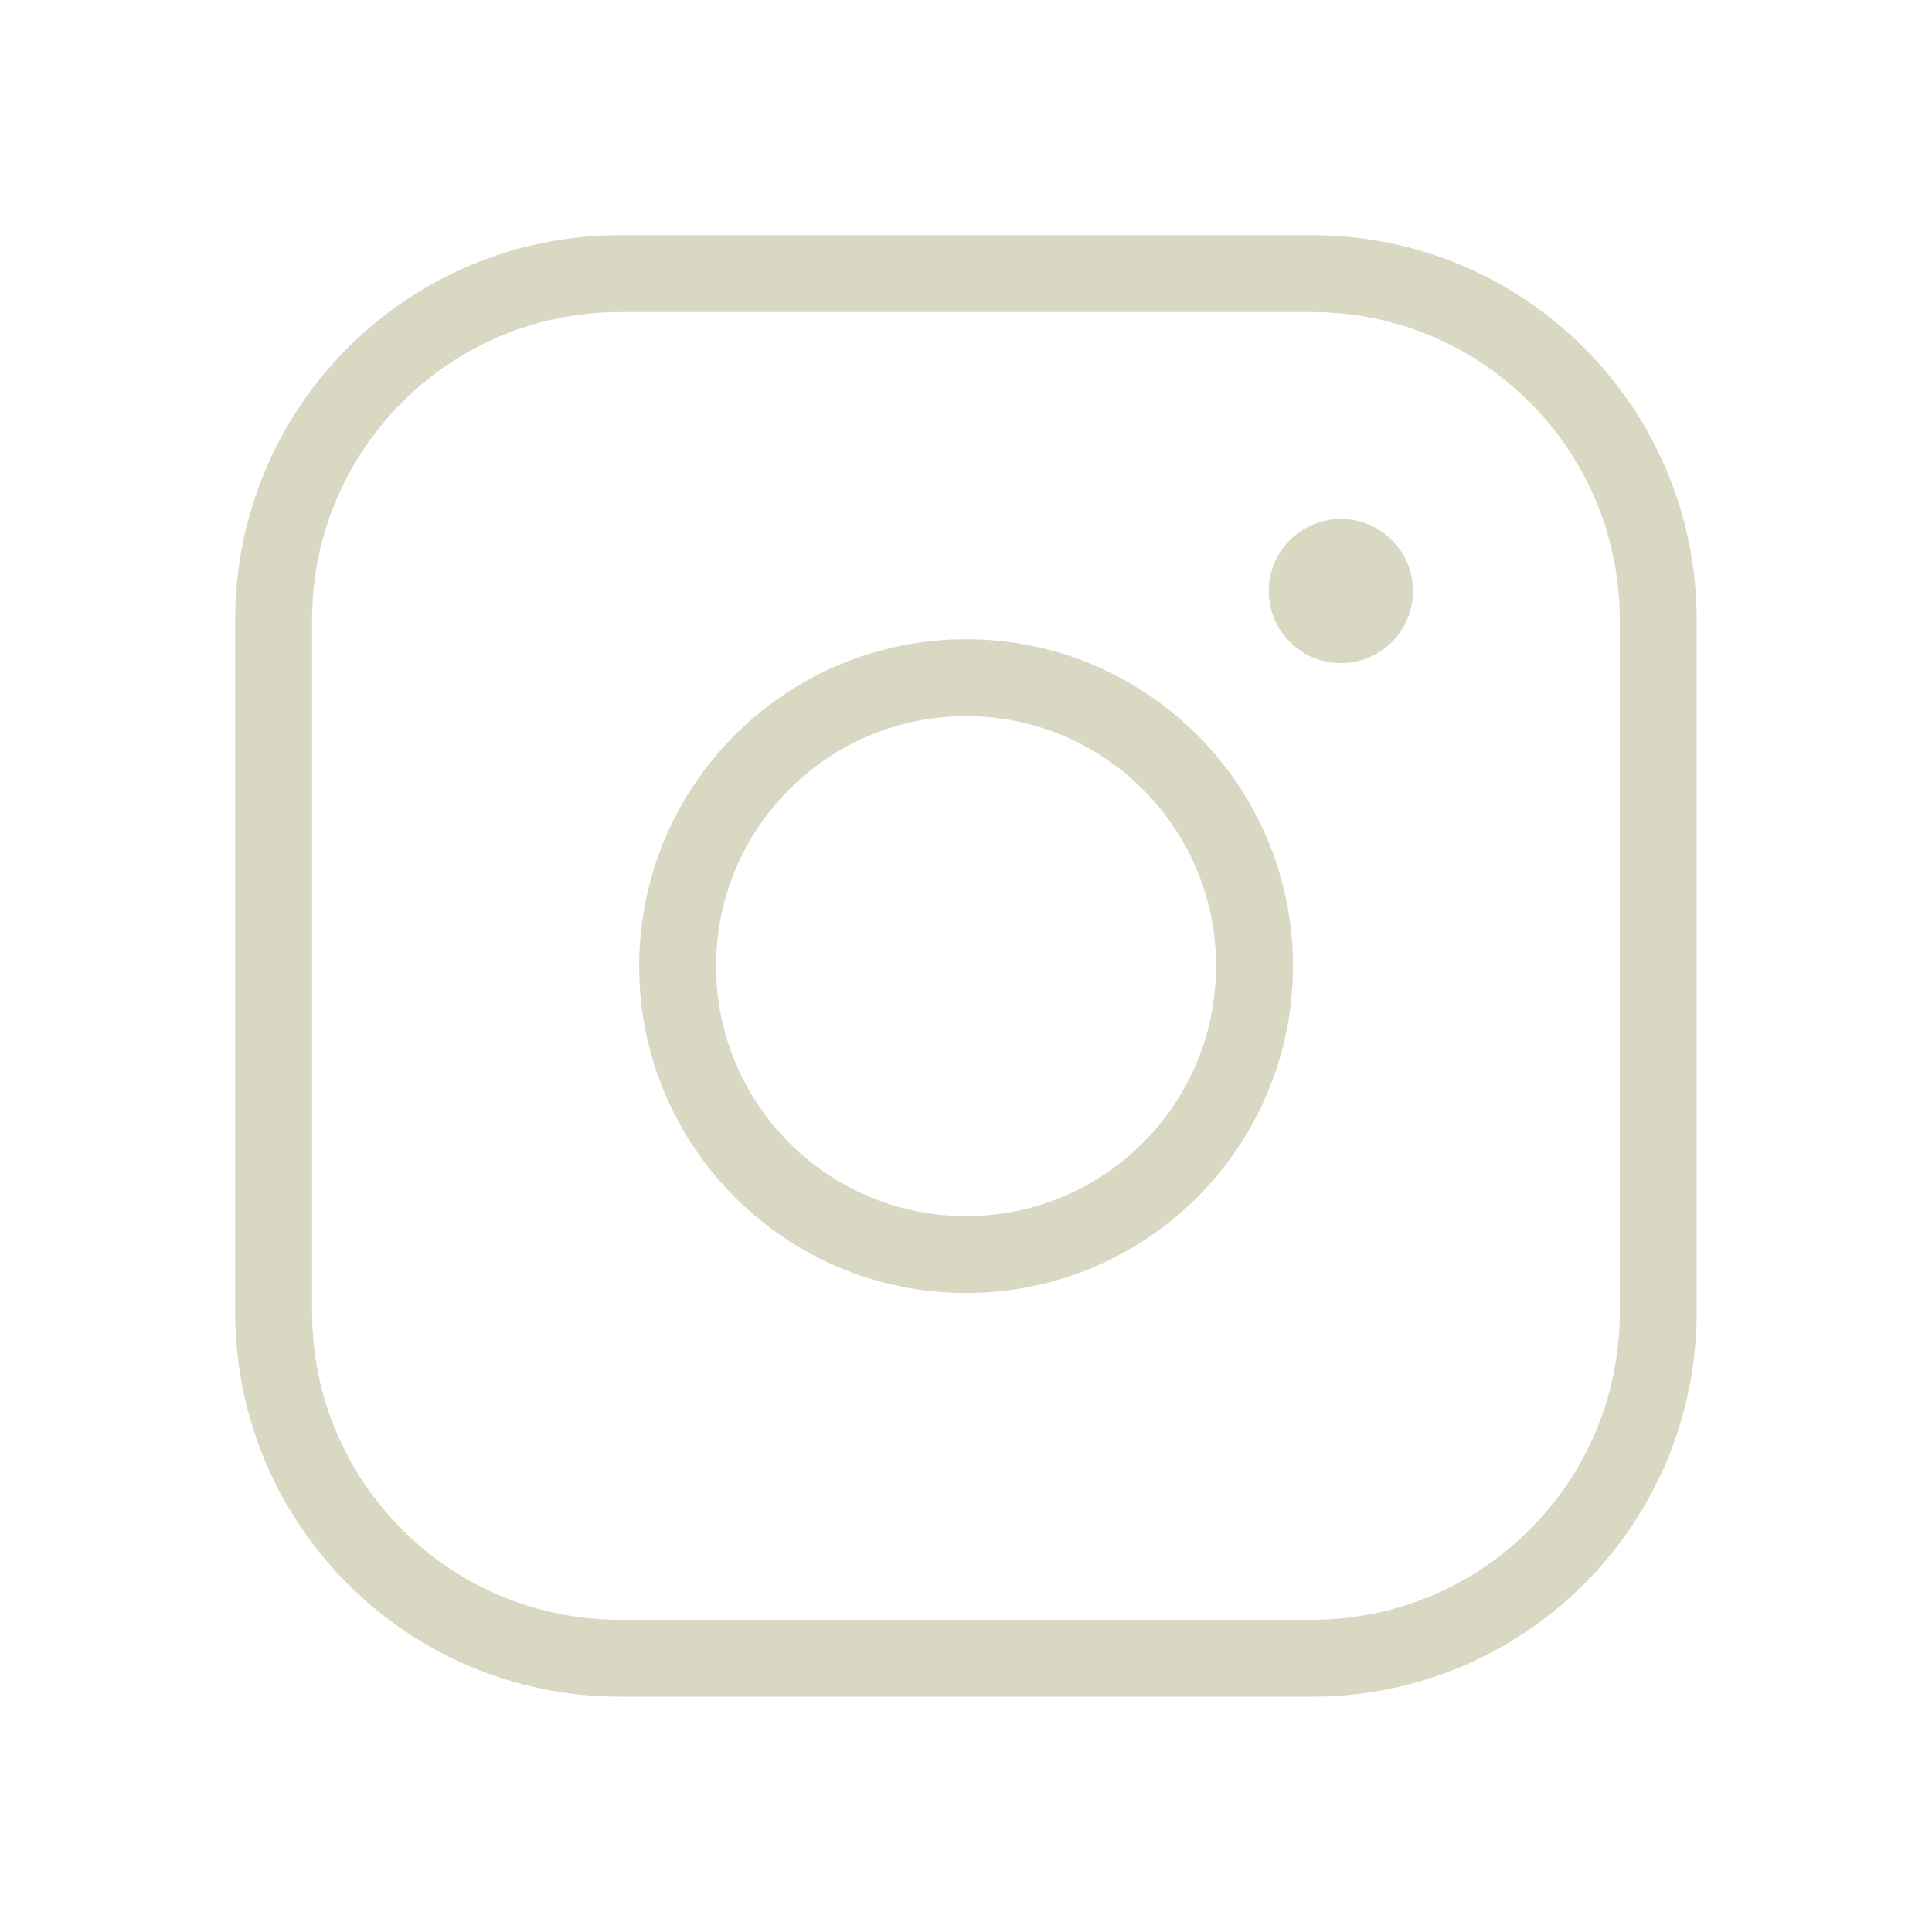
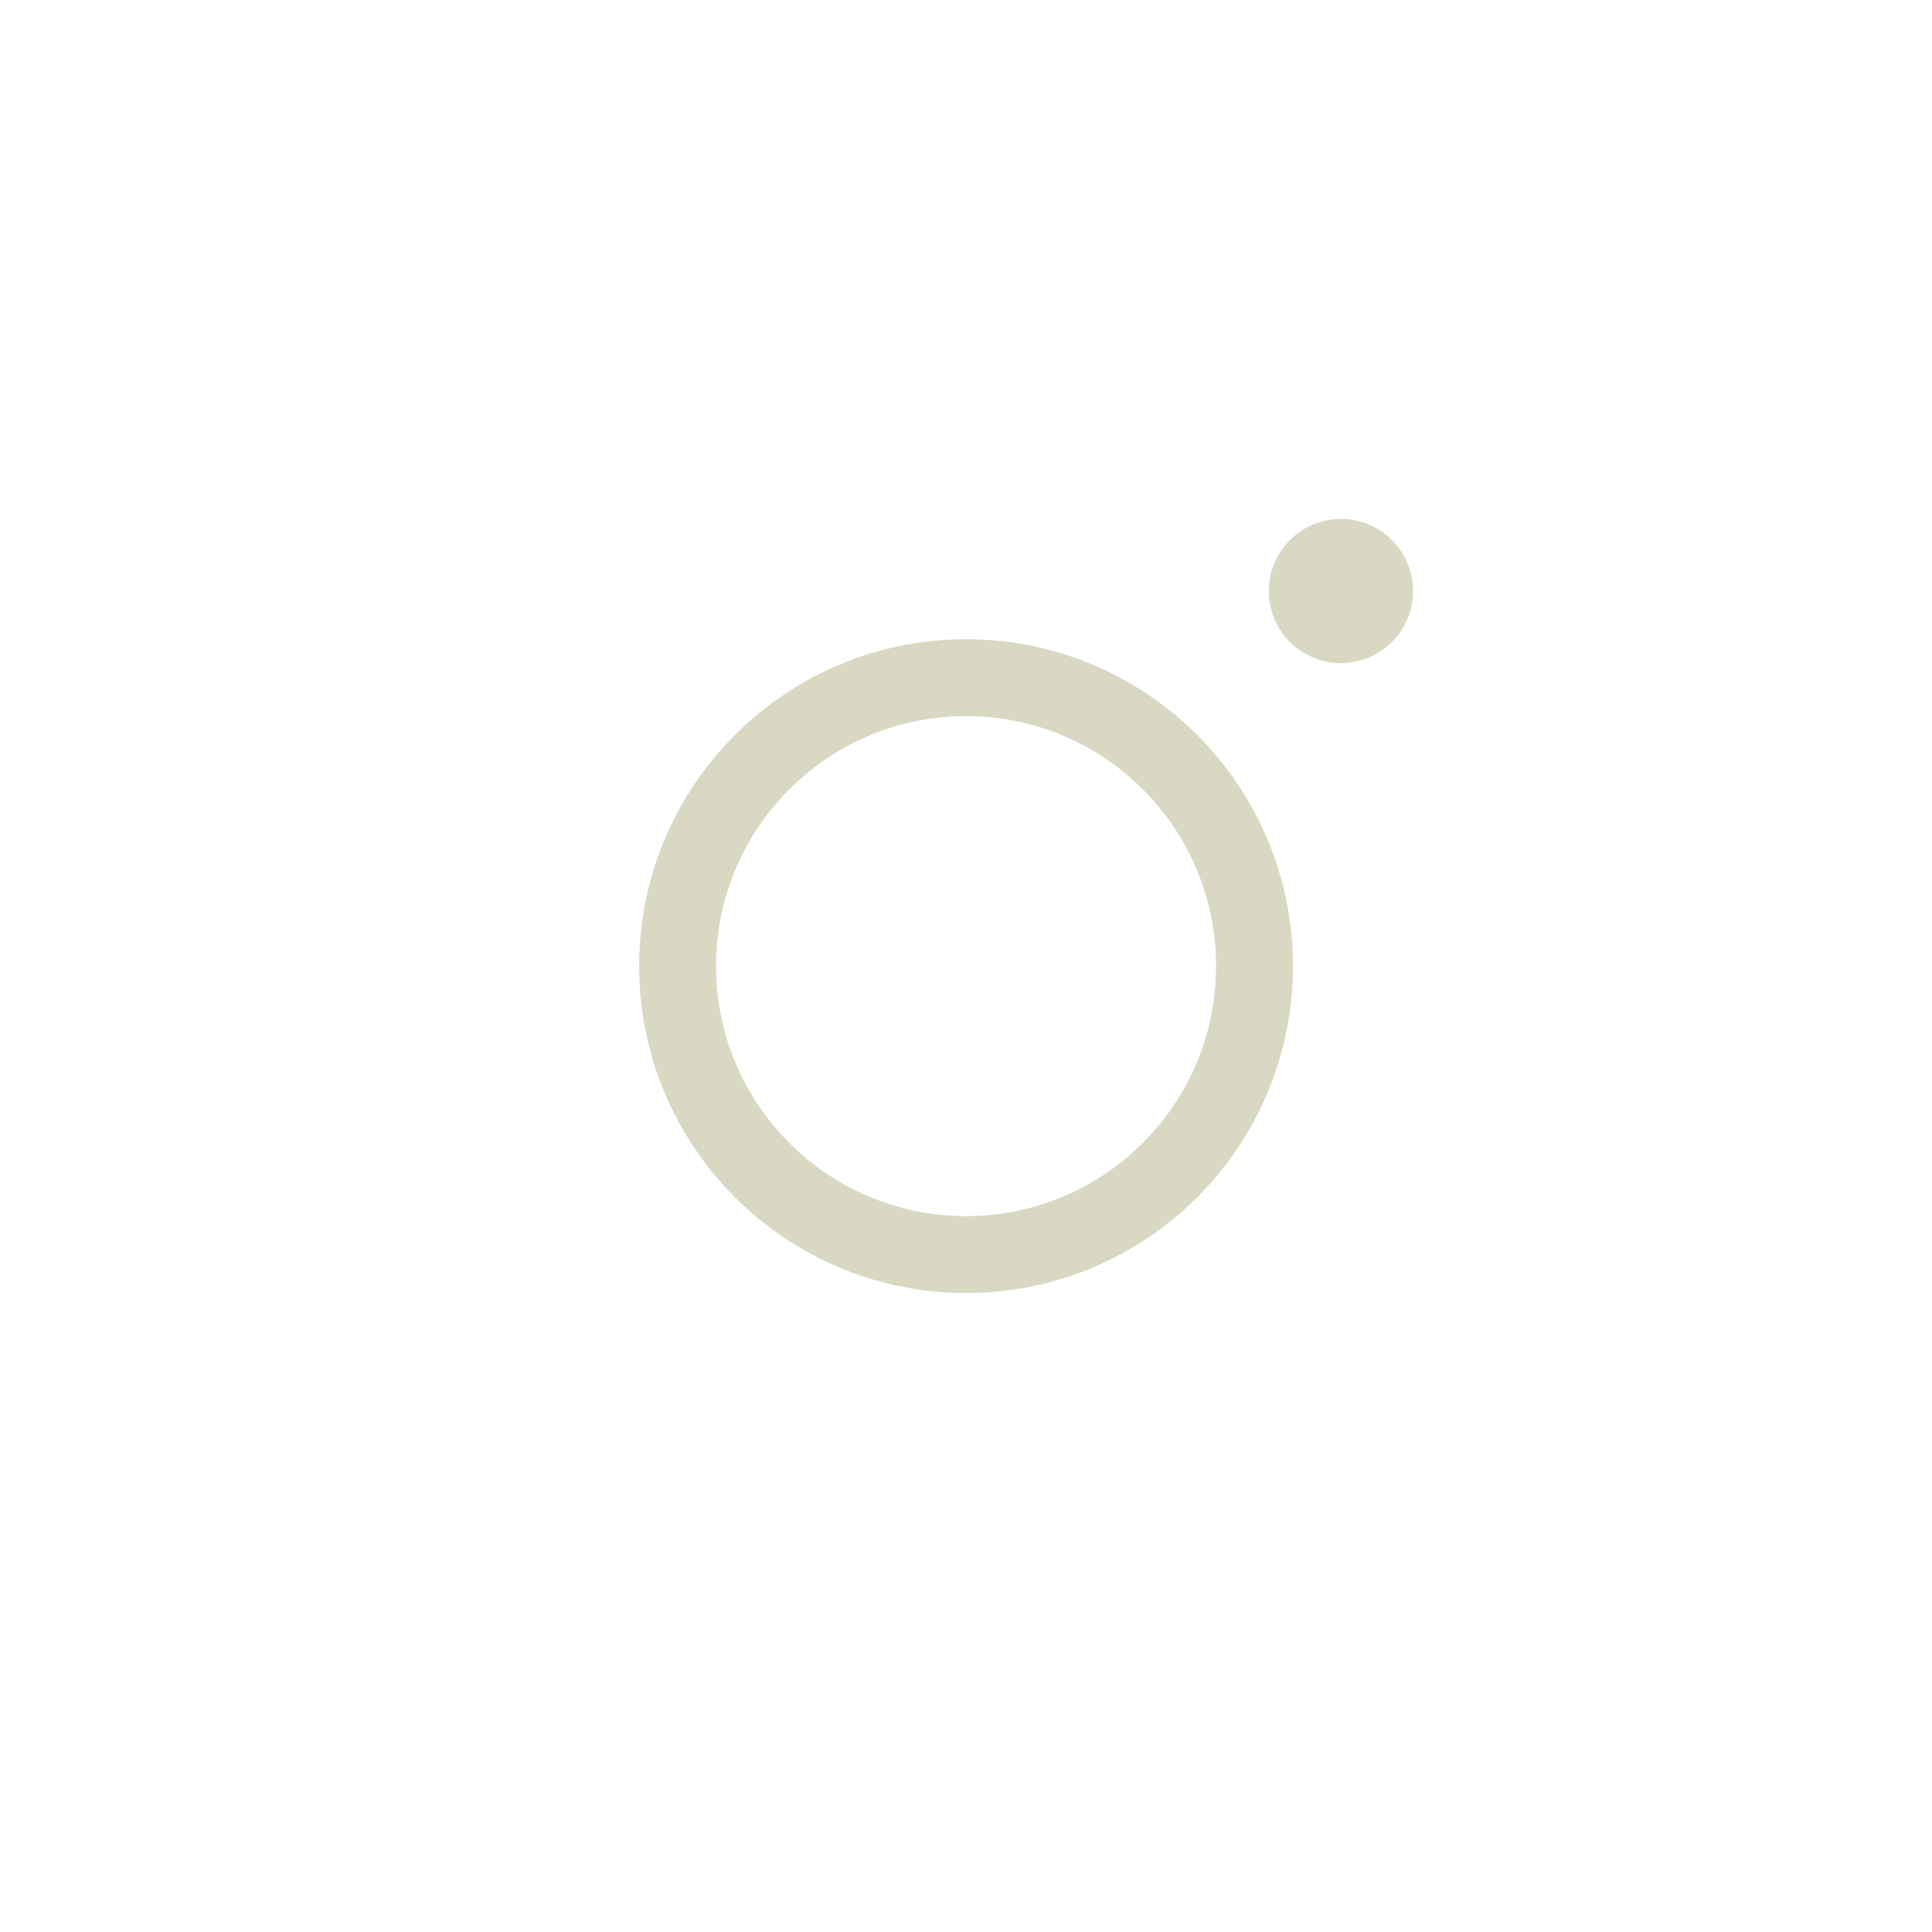
<svg xmlns="http://www.w3.org/2000/svg" width="30" height="30" viewBox="0 0 30 30" fill="none">
  <path d="M15.001 19.481C17.475 19.481 19.48 17.475 19.48 15.002C19.48 12.528 17.475 10.523 15.001 10.523C12.527 10.523 10.522 12.528 10.522 15.002C10.522 17.475 12.527 19.481 15.001 19.481Z" stroke="#D9D8C2" stroke-width="1.194" stroke-linecap="round" stroke-linejoin="round" />
-   <path d="M20.374 4.249H9.624C6.655 4.249 4.249 6.655 4.249 9.624V20.374C4.249 23.343 6.655 25.749 9.624 25.749H20.374C23.342 25.749 25.749 23.343 25.749 20.374V9.624C25.749 6.655 23.342 4.249 20.374 4.249Z" stroke="#D9D8C2" stroke-width="1.194" stroke-linecap="round" stroke-linejoin="round" />
  <path d="M20.822 10.297C21.44 10.297 21.941 9.796 21.941 9.177C21.941 8.559 21.44 8.058 20.822 8.058C20.203 8.058 19.702 8.559 19.702 9.177C19.702 9.796 20.203 10.297 20.822 10.297Z" fill="#D9D8C2" />
</svg>